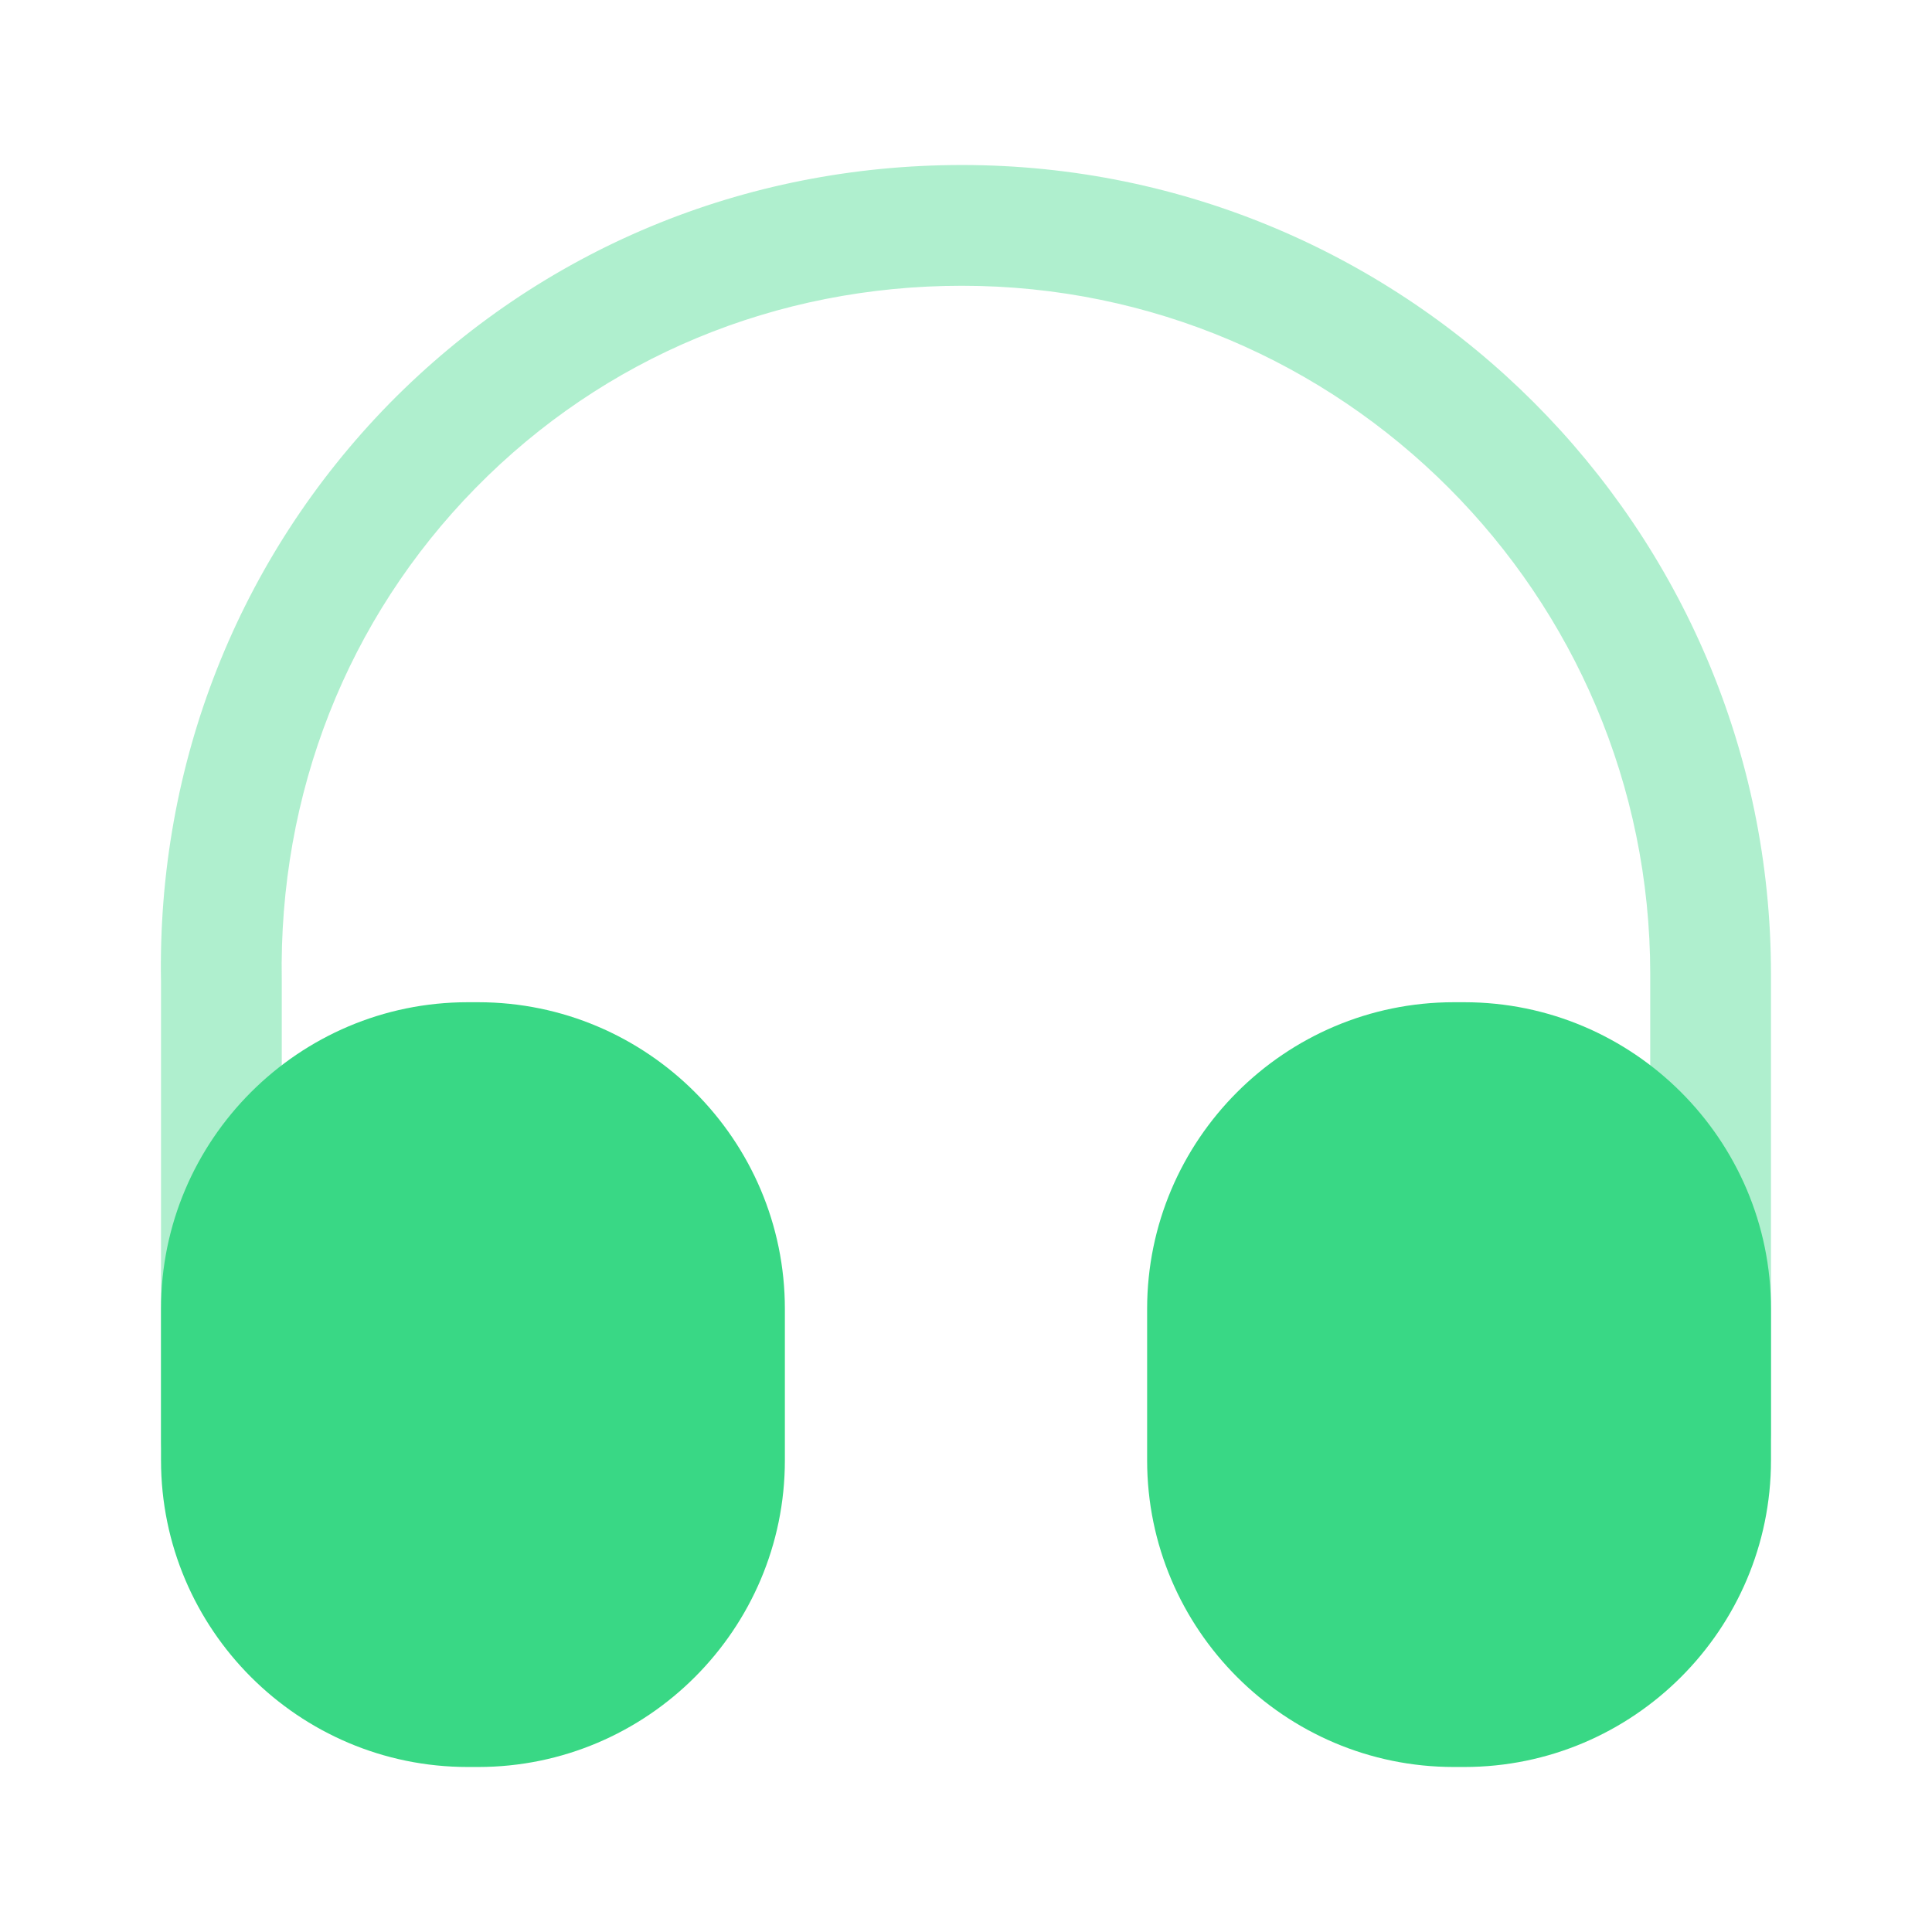
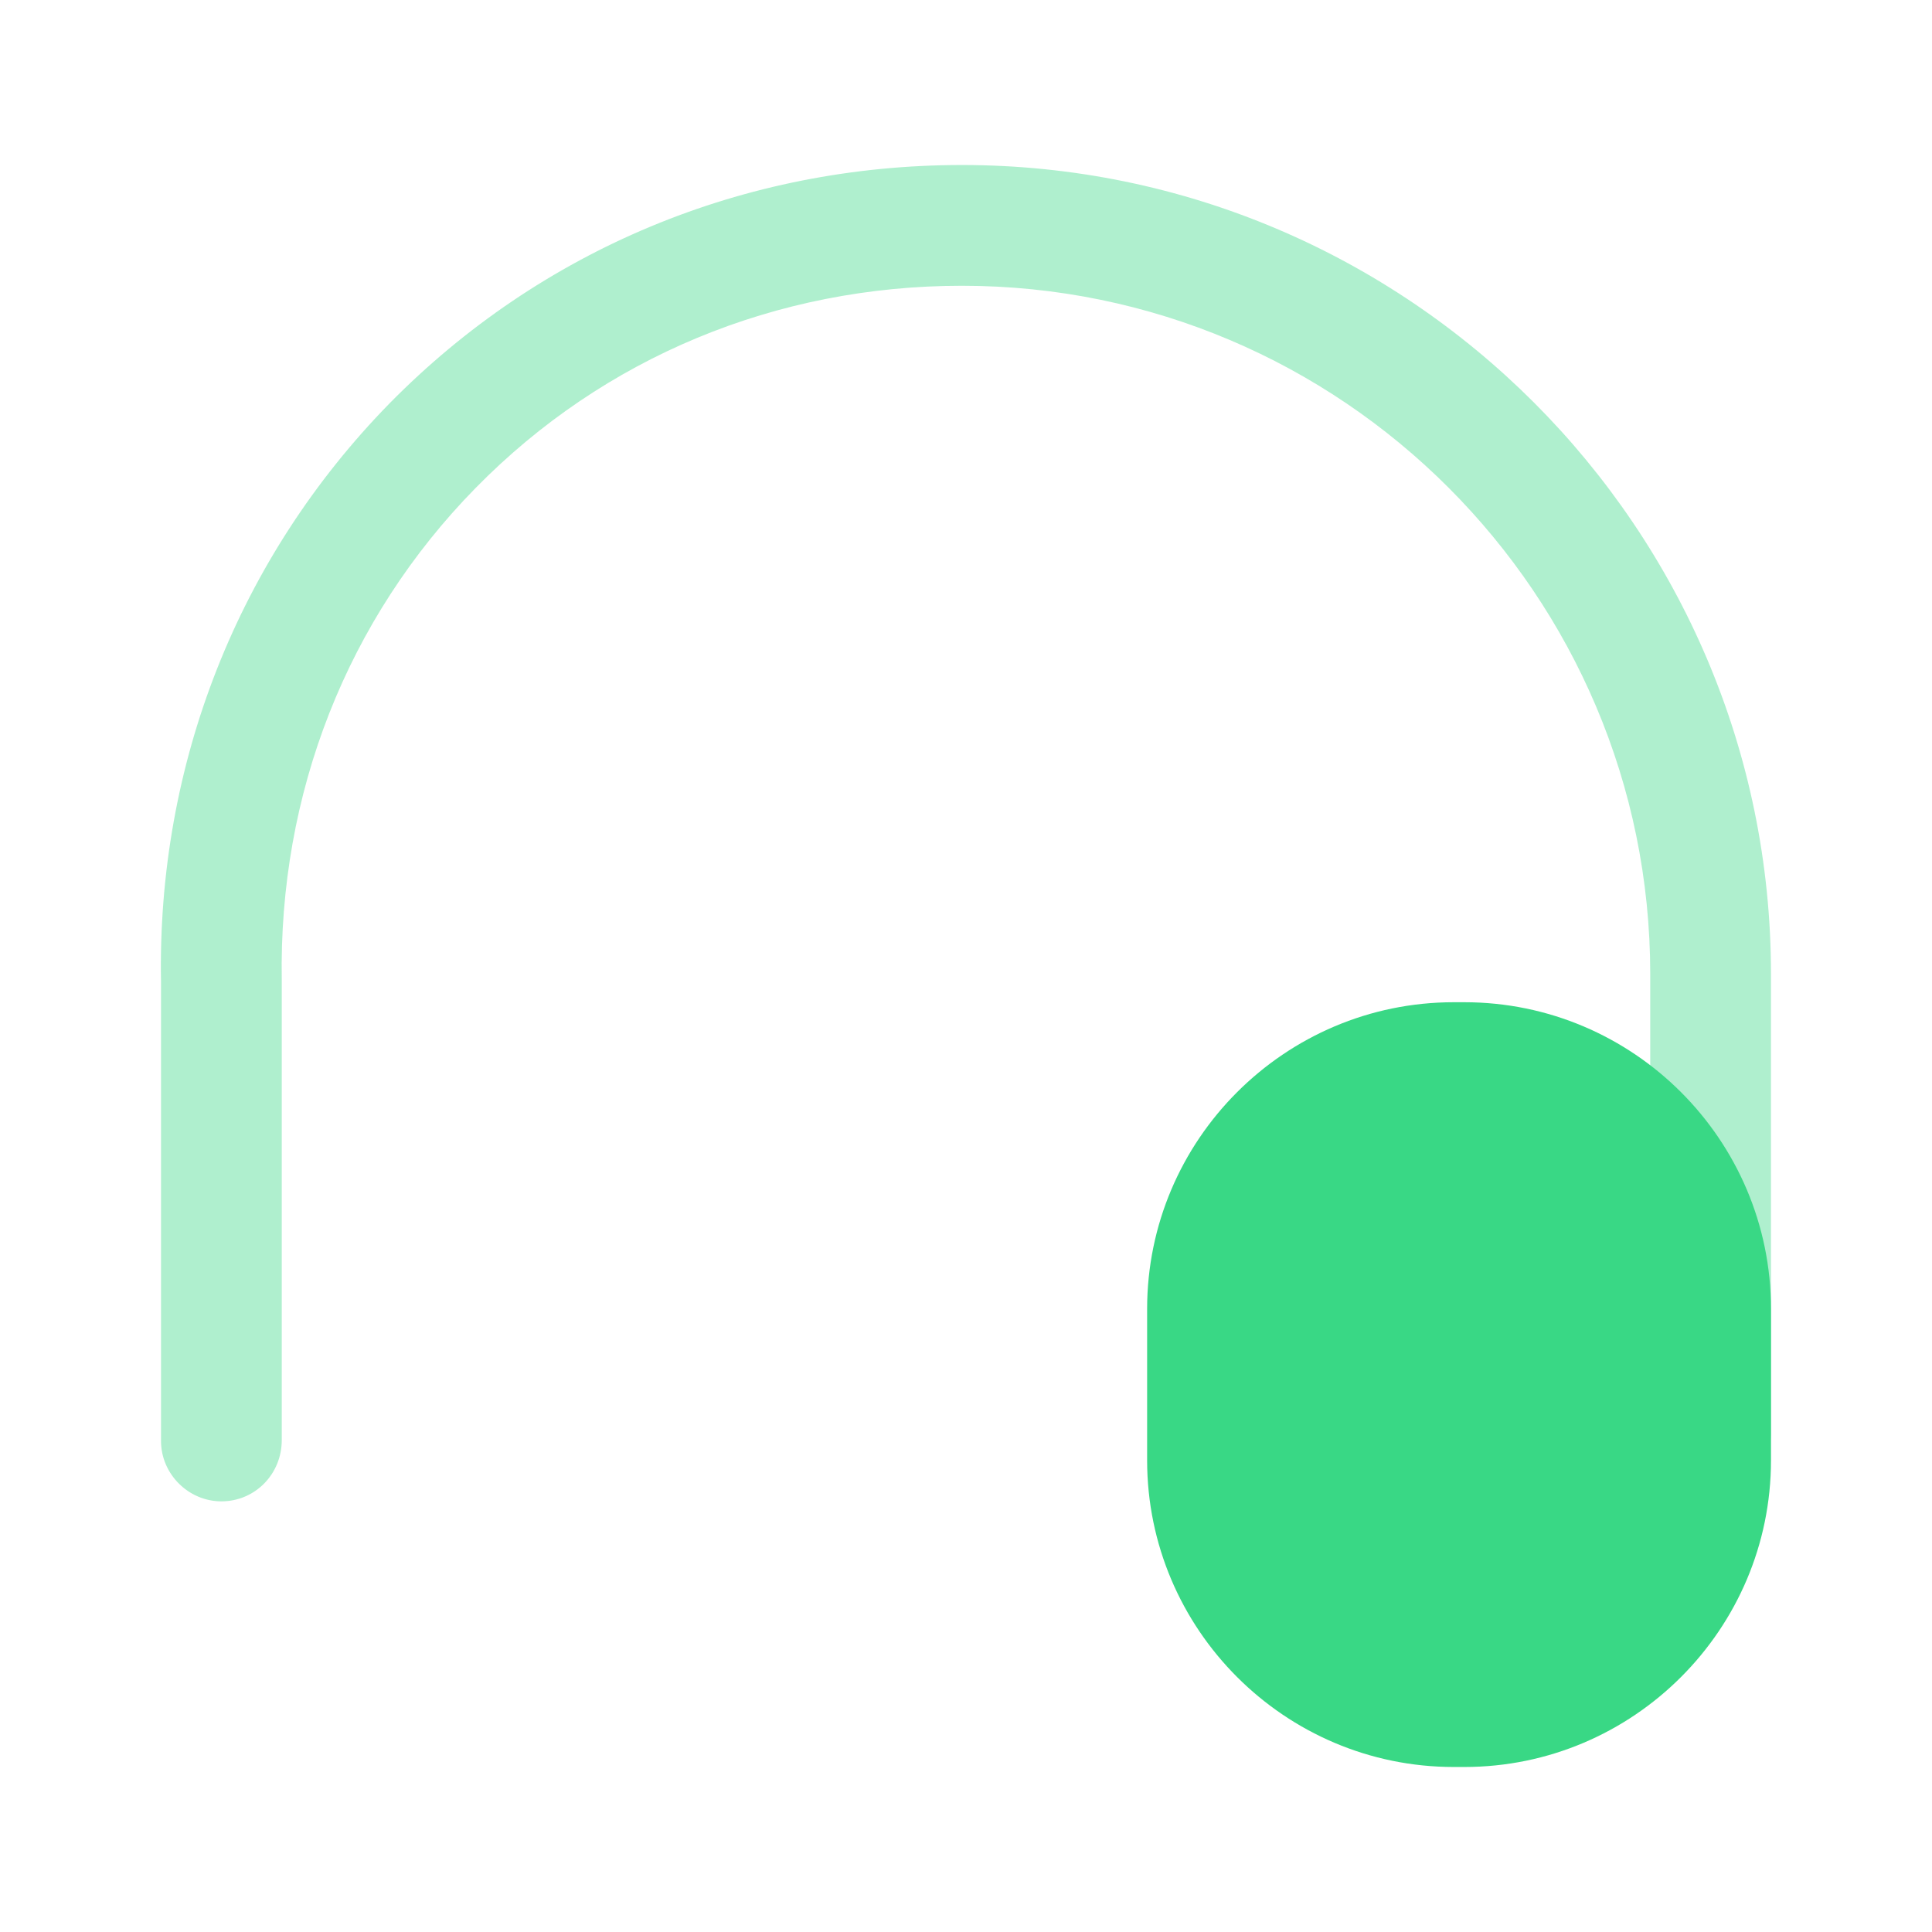
<svg xmlns="http://www.w3.org/2000/svg" width="44" height="44" viewBox="0 0 44 44" fill="none">
  <path opacity="0.4" d="M5.042 34.192C4.29 34.192 3.667 33.568 3.667 32.817V22.367C3.575 17.398 5.427 12.705 8.873 9.185C12.32 5.683 16.94 3.758 21.908 3.758C32.065 3.758 40.333 12.027 40.333 22.183V32.633C40.333 33.385 39.71 34.008 38.958 34.008C38.207 34.008 37.583 33.385 37.583 32.633V22.183C37.583 13.548 30.562 6.508 21.908 6.508C17.673 6.508 13.75 8.14 10.835 11.11C7.902 14.098 6.343 18.077 6.417 22.33V32.798C6.417 33.568 5.812 34.192 5.042 34.192Z" fill="#39D885" />
-   <path d="M10.89 22.825H10.652C6.802 22.825 3.667 25.96 3.667 29.81V33.257C3.667 37.107 6.802 40.242 10.652 40.242H10.89C14.74 40.242 17.875 37.107 17.875 33.257V29.81C17.875 25.96 14.74 22.825 10.89 22.825Z" fill="#39D885" />
  <path d="M33.348 22.825H33.11C29.26 22.825 26.125 25.96 26.125 29.81V33.257C26.125 37.107 29.26 40.242 33.11 40.242H33.348C37.198 40.242 40.333 37.107 40.333 33.257V29.81C40.333 25.96 37.198 22.825 33.348 22.825Z" fill="#39D885" />
</svg>